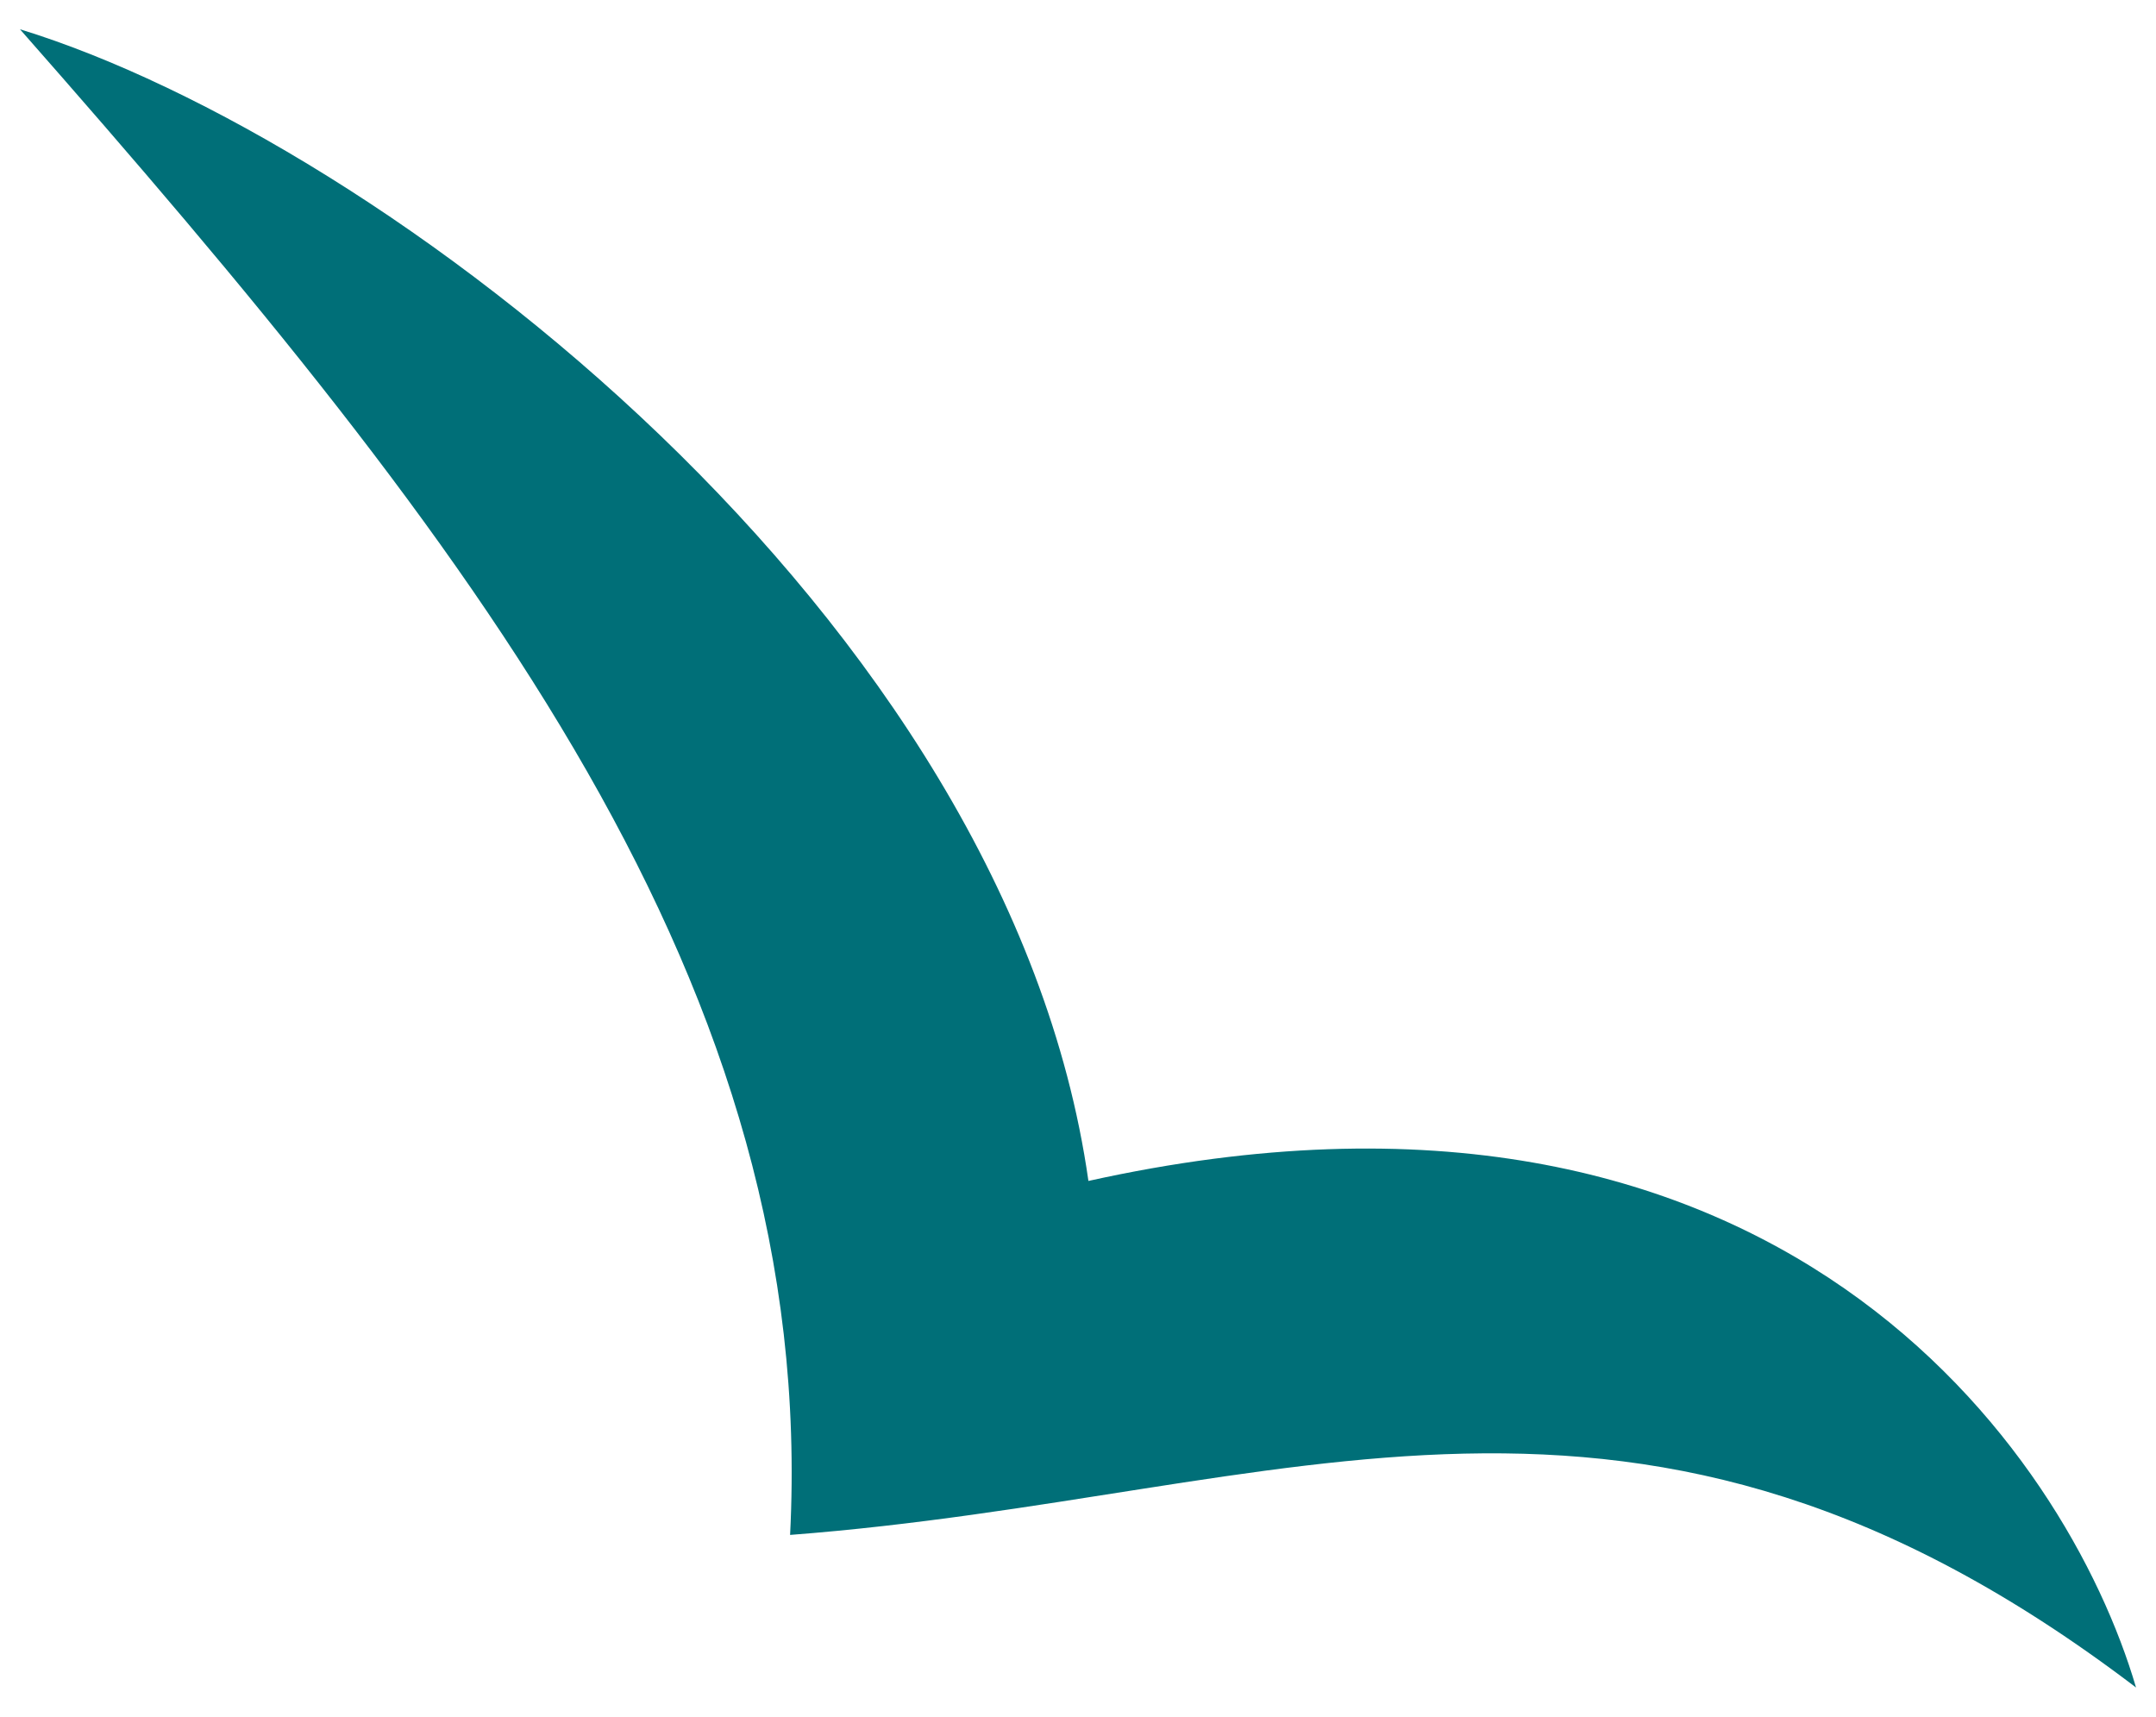
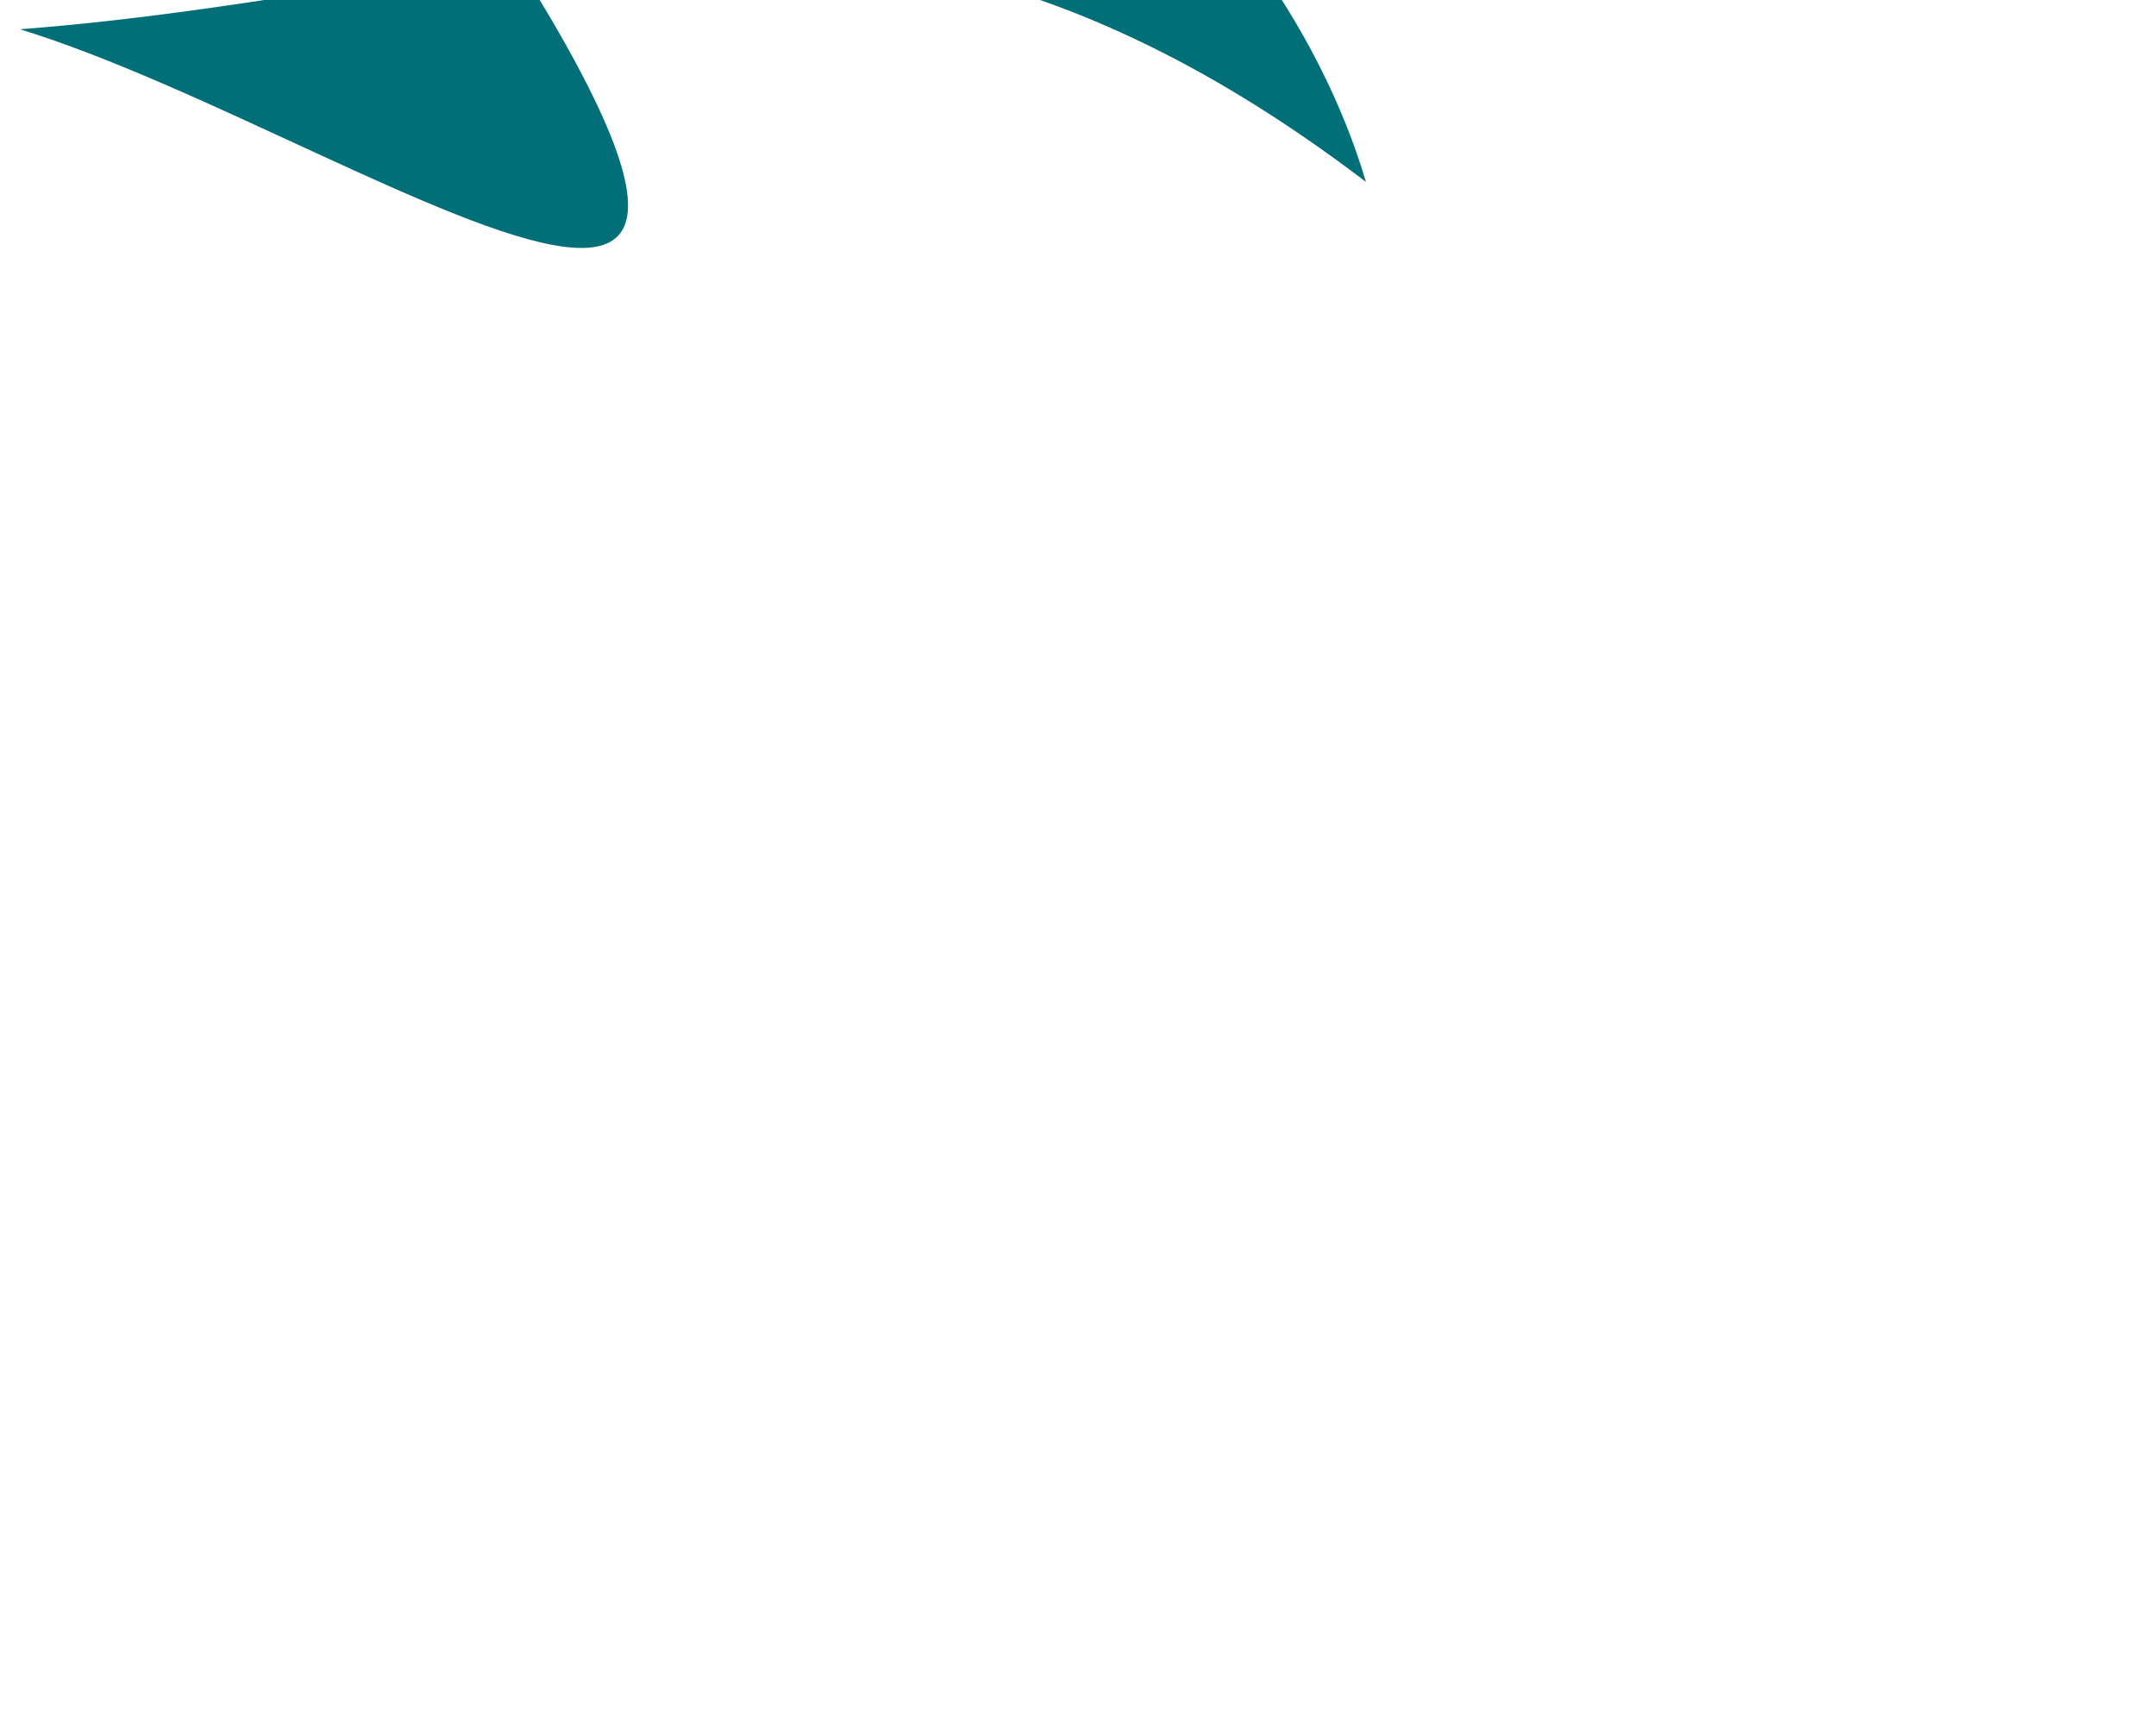
<svg xmlns="http://www.w3.org/2000/svg" version="1.0" id="Ebene_1" x="0px" y="0px" width="54px" height="43px" viewBox="0 0 54 43" enable-background="new 0 0 54 43" xml:space="preserve">
-   <path fill="#006F78" d="M0.5,0.733c11.469,13.033,19.984,23.98,19.289,37.712c12.627-0.965,21.151-5.738,33.711,3.822  c-1.735-5.91-8.99-16.51-26.239-12.688C25.249,15.43,9.56,3.513,0.5,0.733" />
+   <path fill="#006F78" d="M0.5,0.733c12.627-0.965,21.151-5.738,33.711,3.822  c-1.735-5.91-8.99-16.51-26.239-12.688C25.249,15.43,9.56,3.513,0.5,0.733" />
</svg>